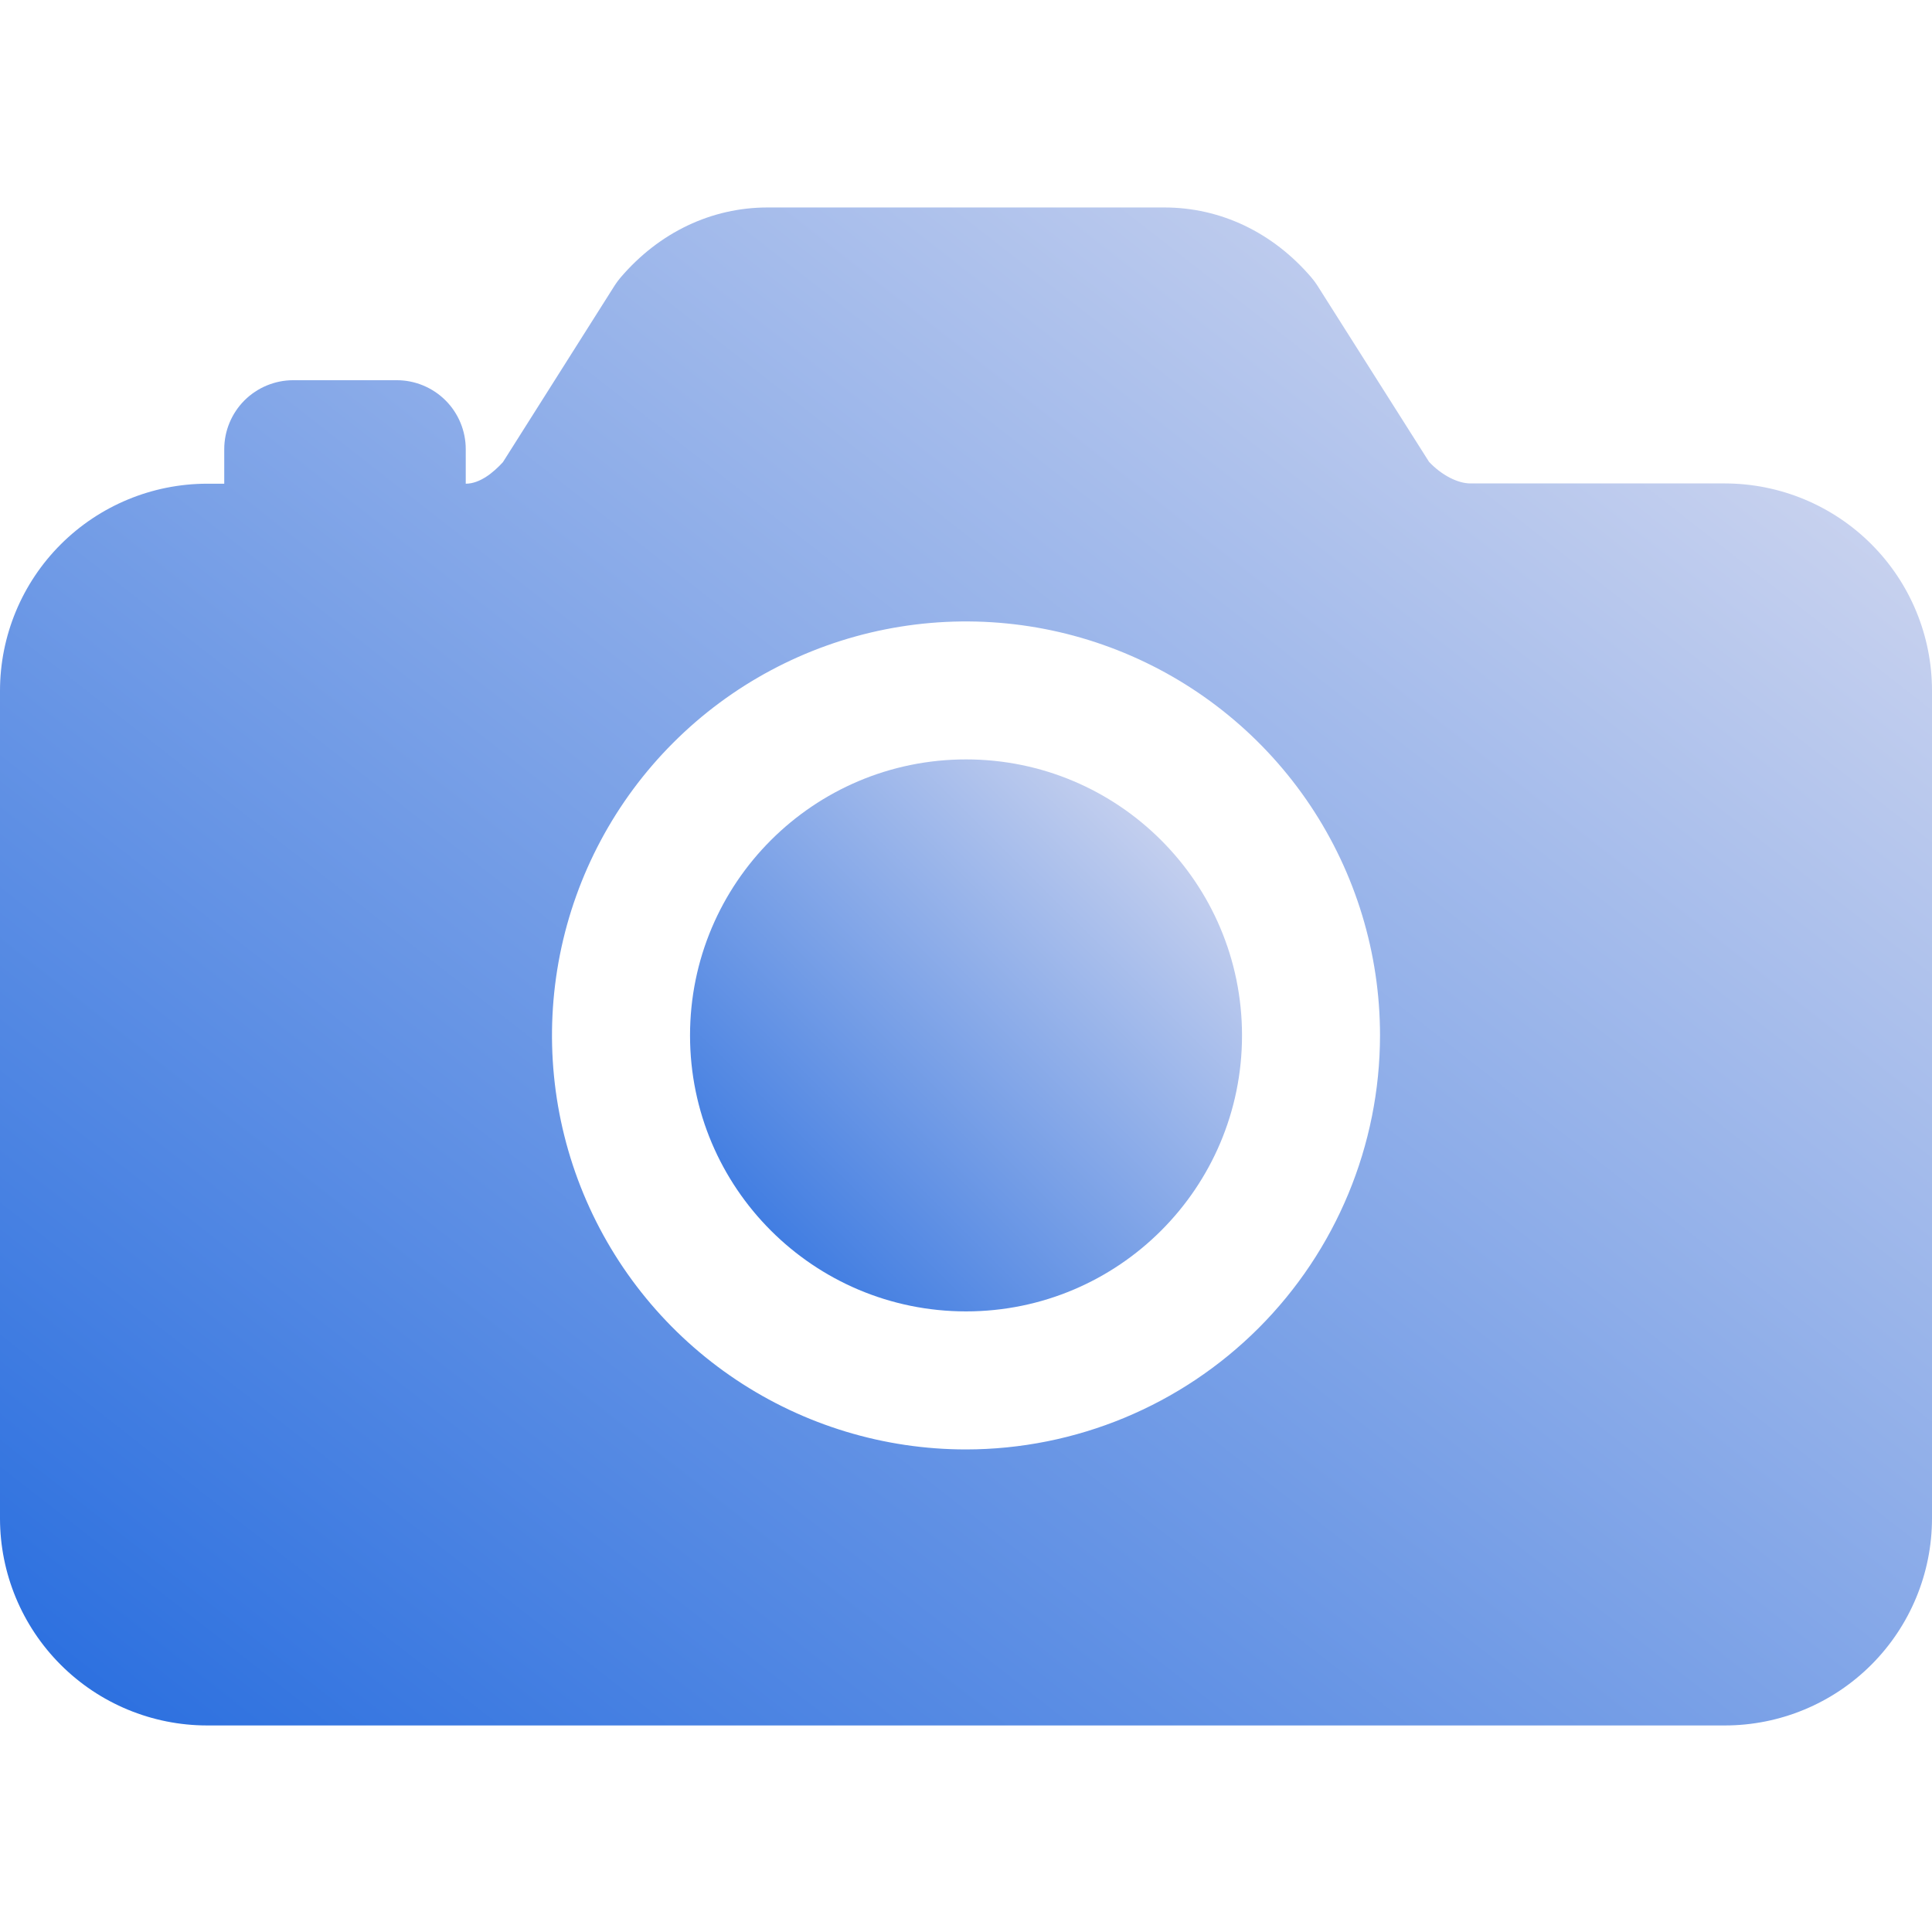
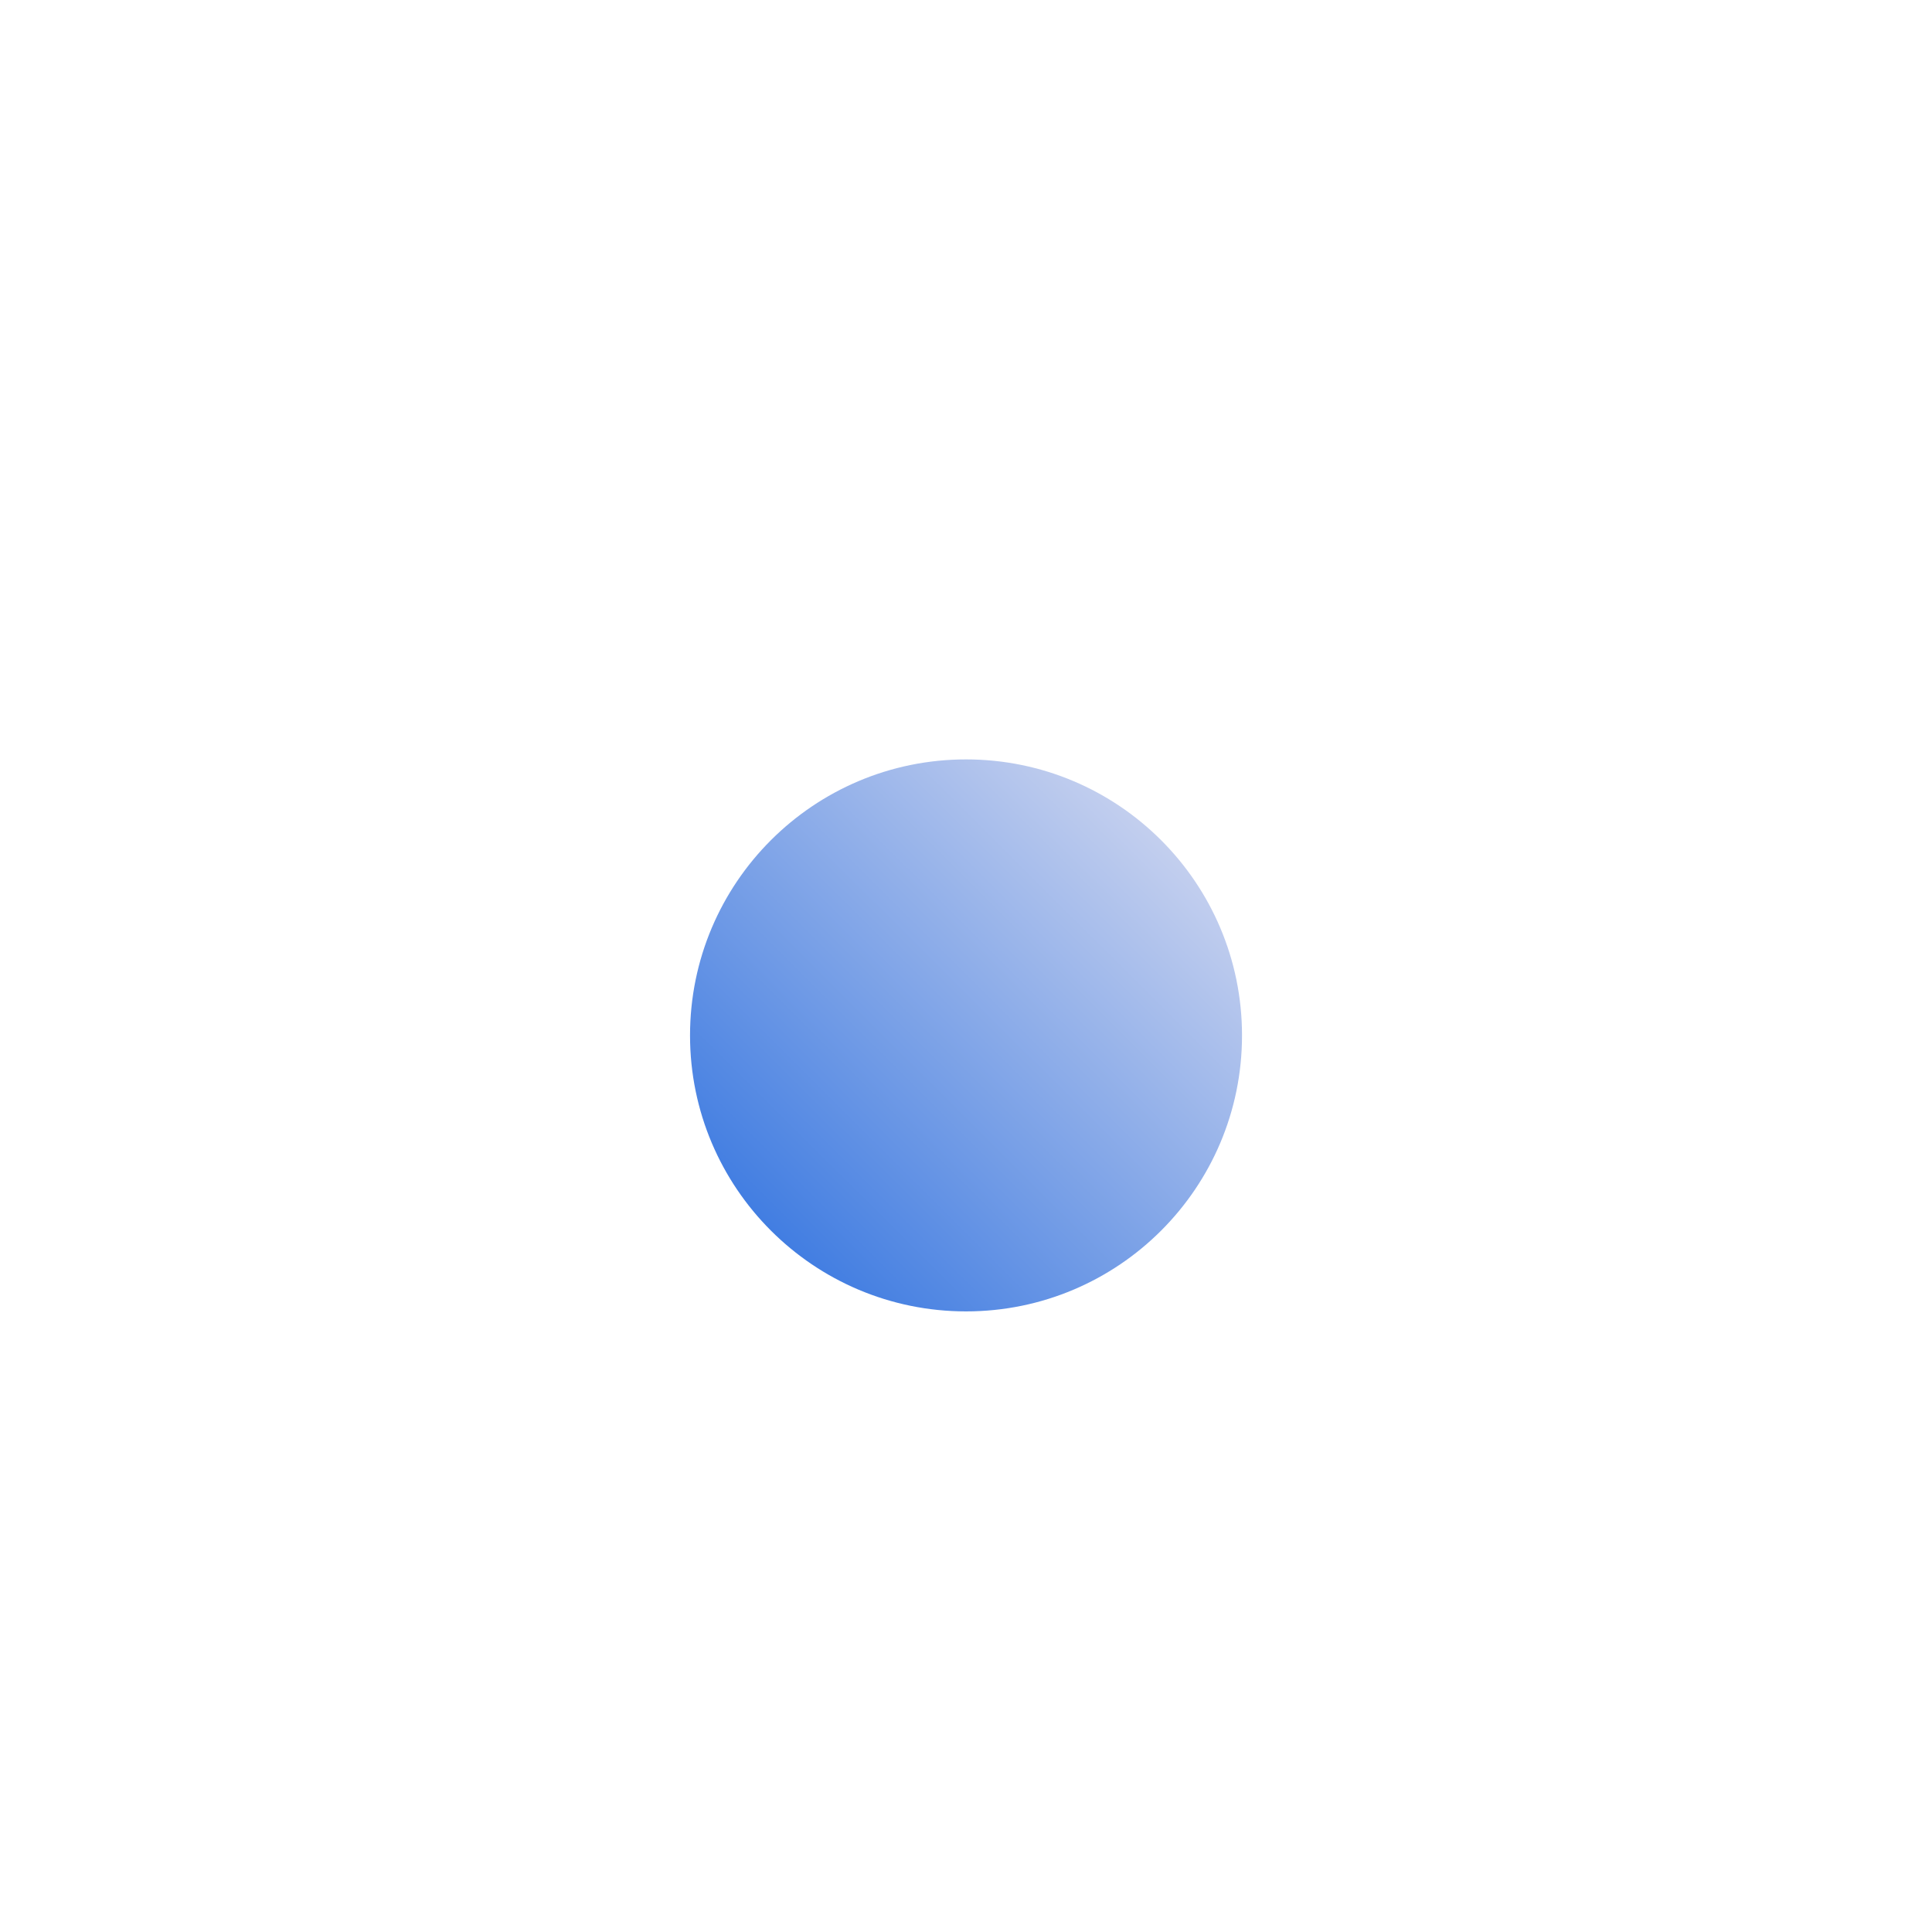
<svg xmlns="http://www.w3.org/2000/svg" width="44" height="44" viewBox="0 0 44 44" fill="none">
-   <path d="M22.001 29.866C25.472 29.866 28.286 27.052 28.286 23.581C28.286 20.109 25.472 17.295 22.001 17.295C18.529 17.295 15.715 20.109 15.715 23.581C15.715 27.052 18.529 29.866 22.001 29.866Z" fill="url(#paint0_linear_6980_12277)" />
-   <path d="M39.286 11.01H33.491C33.196 11.01 32.831 10.82 32.546 10.519L29.999 6.498C29.958 6.435 29.913 6.374 29.864 6.317C28.984 5.29 27.795 4.725 26.518 4.725H17.482C16.205 4.725 15.016 5.29 14.136 6.317C14.087 6.374 14.042 6.435 14.001 6.498L11.454 10.525C11.236 10.763 10.929 11.016 10.607 11.016V10.23C10.607 9.814 10.442 9.414 10.147 9.119C9.852 8.825 9.452 8.659 9.036 8.659H6.679C6.262 8.659 5.862 8.825 5.567 9.119C5.273 9.414 5.107 9.814 5.107 10.23V11.016H4.714C3.464 11.018 2.266 11.515 1.382 12.399C0.498 13.282 0.001 14.481 0 15.73V34.582C0.001 35.832 0.498 37.03 1.382 37.914C2.266 38.798 3.464 39.295 4.714 39.296H39.286C40.536 39.295 41.734 38.798 42.618 37.914C43.502 37.03 43.999 35.832 44 34.582V15.725C43.999 14.475 43.502 13.276 42.618 12.393C41.734 11.509 40.536 11.012 39.286 11.01ZM22 33.01C20.135 33.01 18.312 32.457 16.762 31.421C15.211 30.385 14.003 28.913 13.289 27.19C12.575 25.467 12.389 23.571 12.752 21.742C13.116 19.913 14.014 18.233 15.333 16.915C16.651 15.596 18.332 14.698 20.16 14.334C21.989 13.97 23.885 14.157 25.608 14.871C27.331 15.585 28.803 16.793 29.84 18.343C30.876 19.894 31.429 21.717 31.429 23.582C31.426 26.081 30.431 28.478 28.664 30.246C26.896 32.013 24.5 33.008 22 33.01Z" fill="url(#paint1_linear_6980_12277)" />
+   <path d="M22.001 29.866C25.472 29.866 28.286 27.052 28.286 23.581C28.286 20.109 25.472 17.295 22.001 17.295C18.529 17.295 15.715 20.109 15.715 23.581C15.715 27.052 18.529 29.866 22.001 29.866" fill="url(#paint0_linear_6980_12277)" />
  <defs>
    <linearGradient id="paint0_linear_6980_12277" x1="21.875" y1="12.137" x2="10.095" y2="23.976" gradientUnits="userSpaceOnUse">
      <stop stop-color="#D5DAF0" />
      <stop offset="1" stop-color="#296EDF" />
    </linearGradient>
    <linearGradient id="paint1_linear_6980_12277" x1="21.559" y1="-9.458" x2="-9.879" y2="30.754" gradientUnits="userSpaceOnUse">
      <stop stop-color="#D5DAF0" />
      <stop offset="1" stop-color="#296EDF" />
    </linearGradient>
  </defs>
</svg>